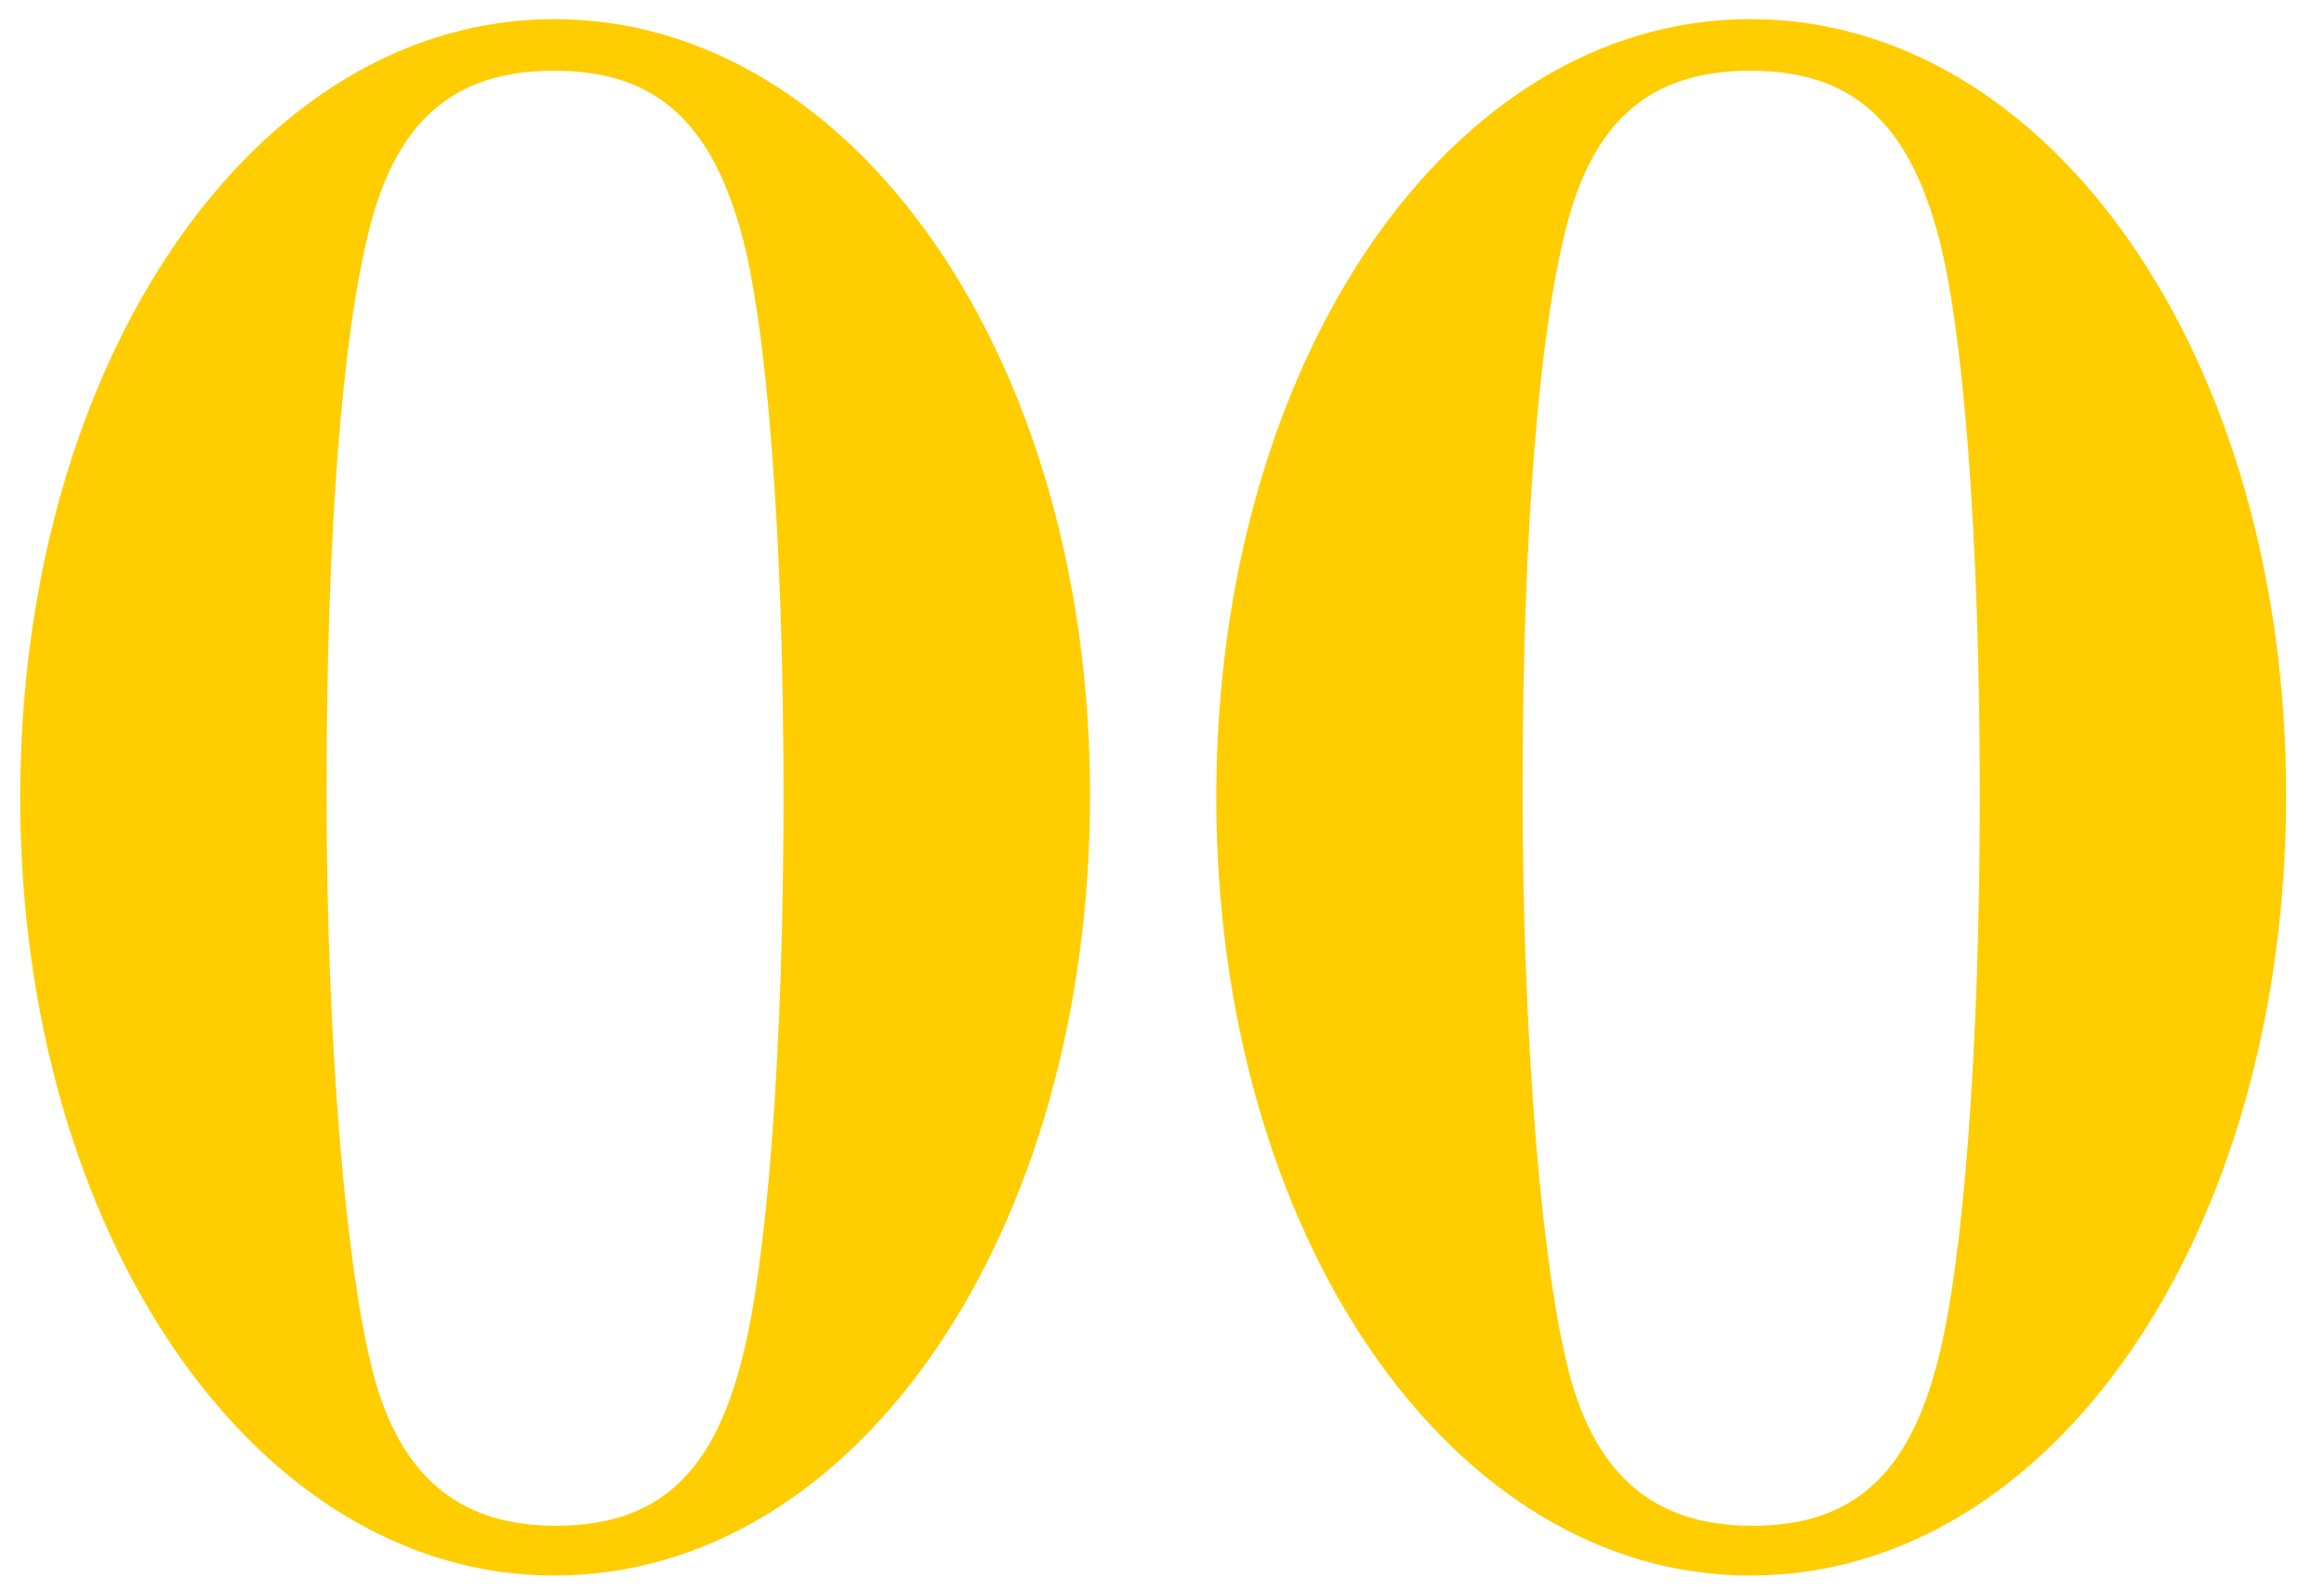
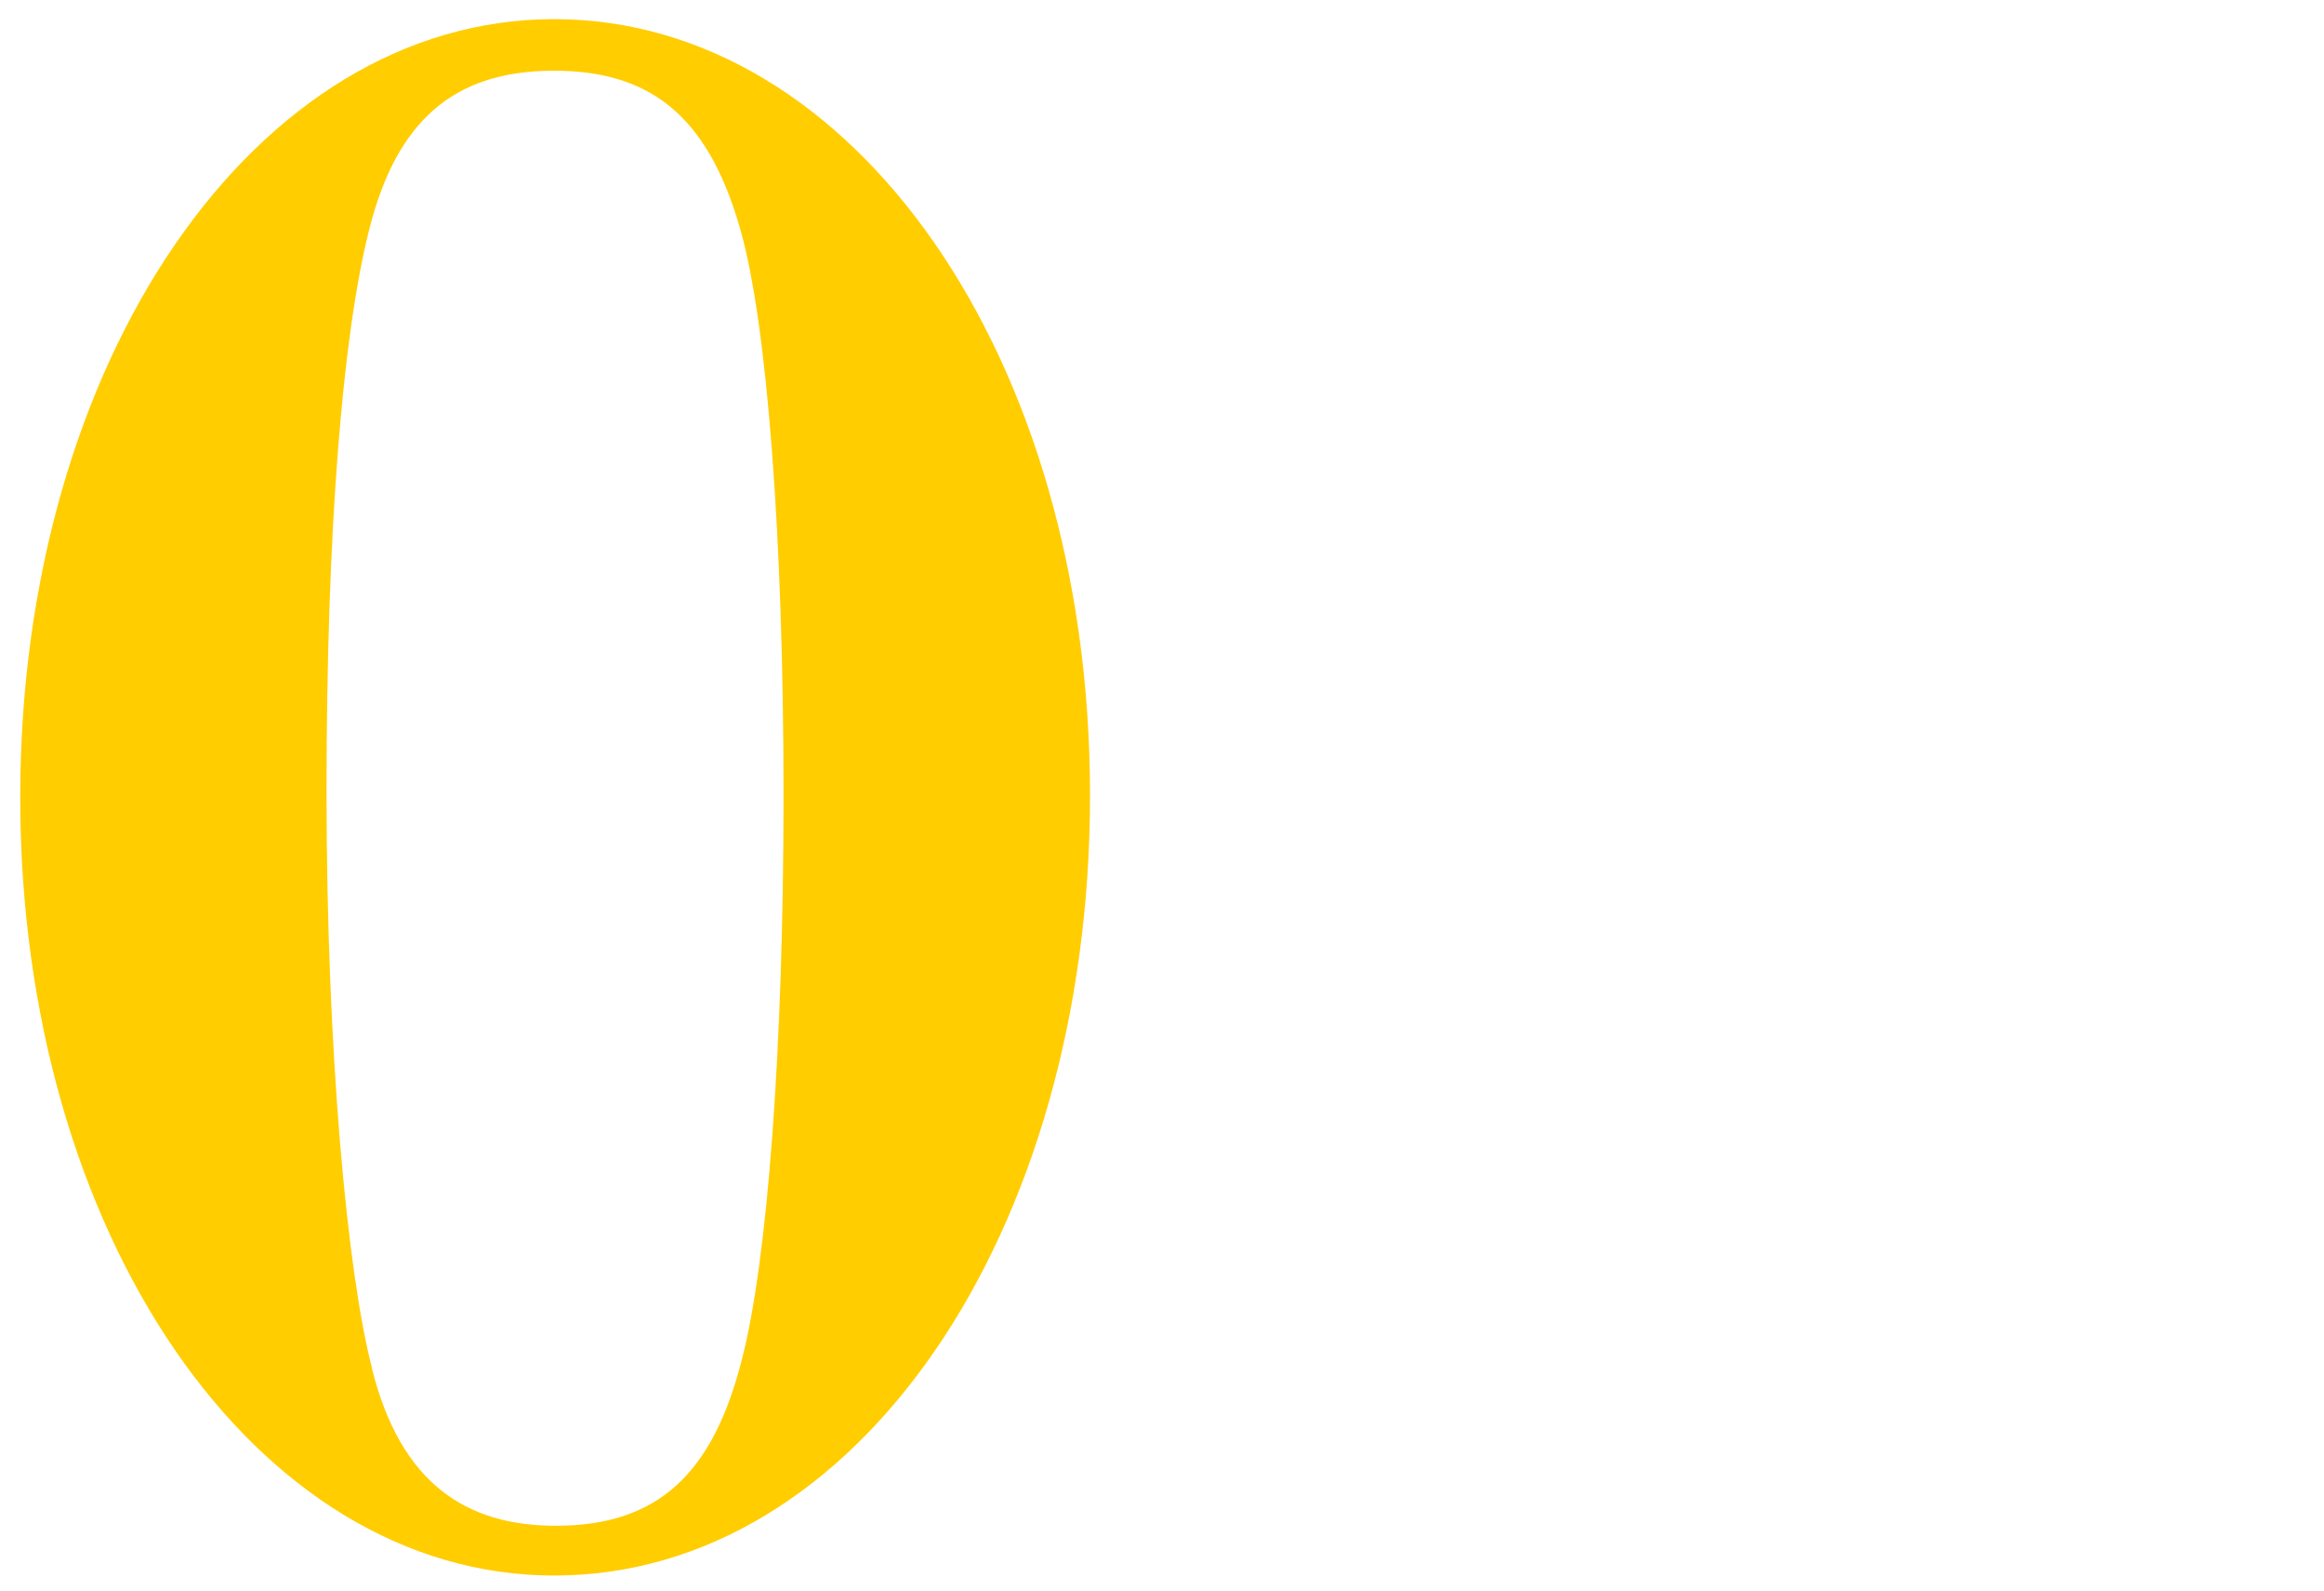
<svg xmlns="http://www.w3.org/2000/svg" viewBox="0 0 127.54 87.27">
  <defs>
    <style>.a{fill:#ffcd00;}</style>
  </defs>
  <path class="a" d="M30.41,86.44C14,86.44,1.11,67.7,1.11,43.74S14,1.05,30.41,1.05,59.82,19.56,59.82,43.63,47,86.44,30.41,86.44Zm-10-11.36c1.59,6.36,5.22,8.63,10.1,8.63,5.57,0,8.63-2.83,10.22-9.19C42.11,69.18,43,57.6,43,43.63c0-14.19-.91-26-2.39-31.11-1.82-6.36-5.11-8.64-10.22-8.64-5.56,0-8.63,2.84-10.11,8.64S17.92,29,17.92,43.4,19.06,69.86,20.42,75.08Z" />
-   <path class="a" d="M96.05,86.44c-16.46,0-29.3-18.74-29.3-42.7S79.59,1.05,96.05,1.05s29.41,18.51,29.41,42.58S112.63,86.44,96.05,86.44Zm-10-11.36c1.59,6.36,5.22,8.63,10.11,8.63,5.56,0,8.63-2.83,10.22-9.19,1.36-5.34,2.27-16.92,2.27-30.89,0-14.19-.91-26-2.39-31.11-1.81-6.36-5.11-8.64-10.22-8.64-5.56,0-8.63,2.84-10.1,8.64S83.56,29,83.56,43.4,84.7,69.86,86.06,75.08Z" />
</svg>